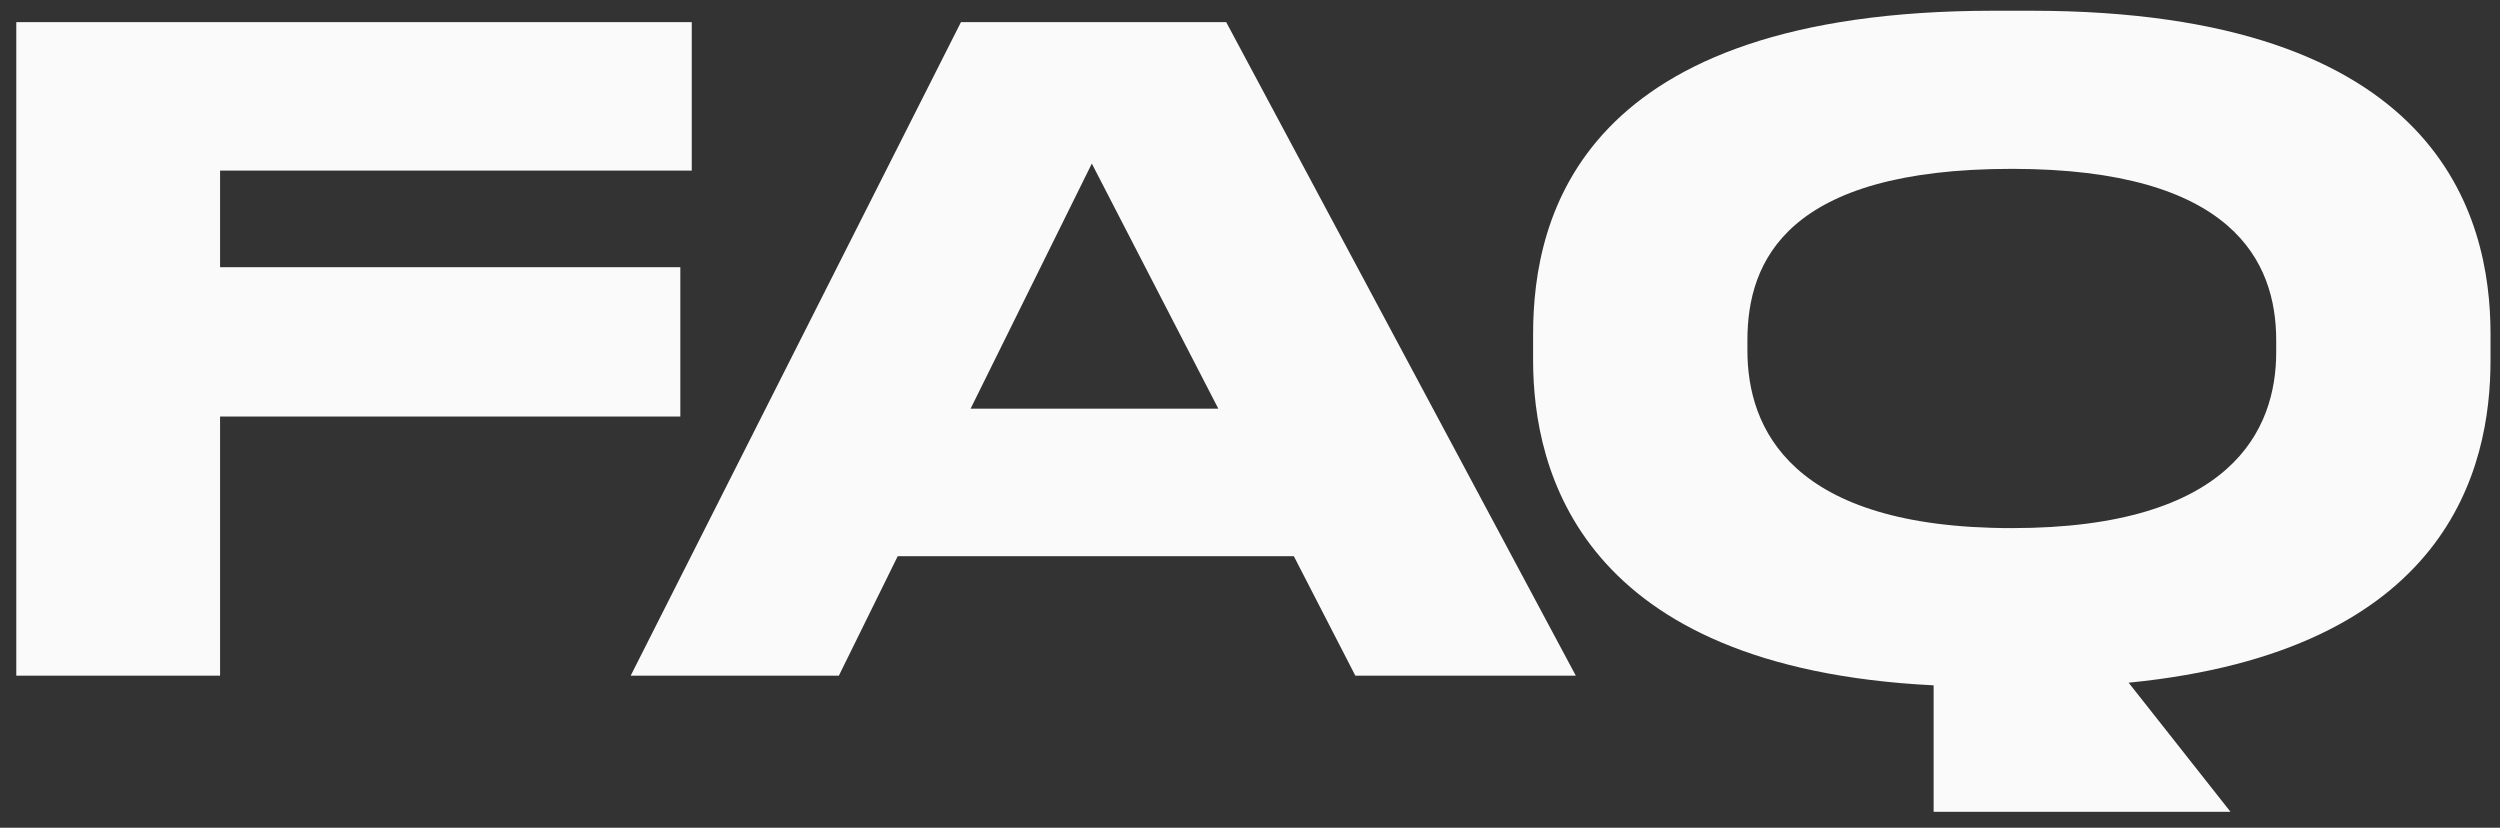
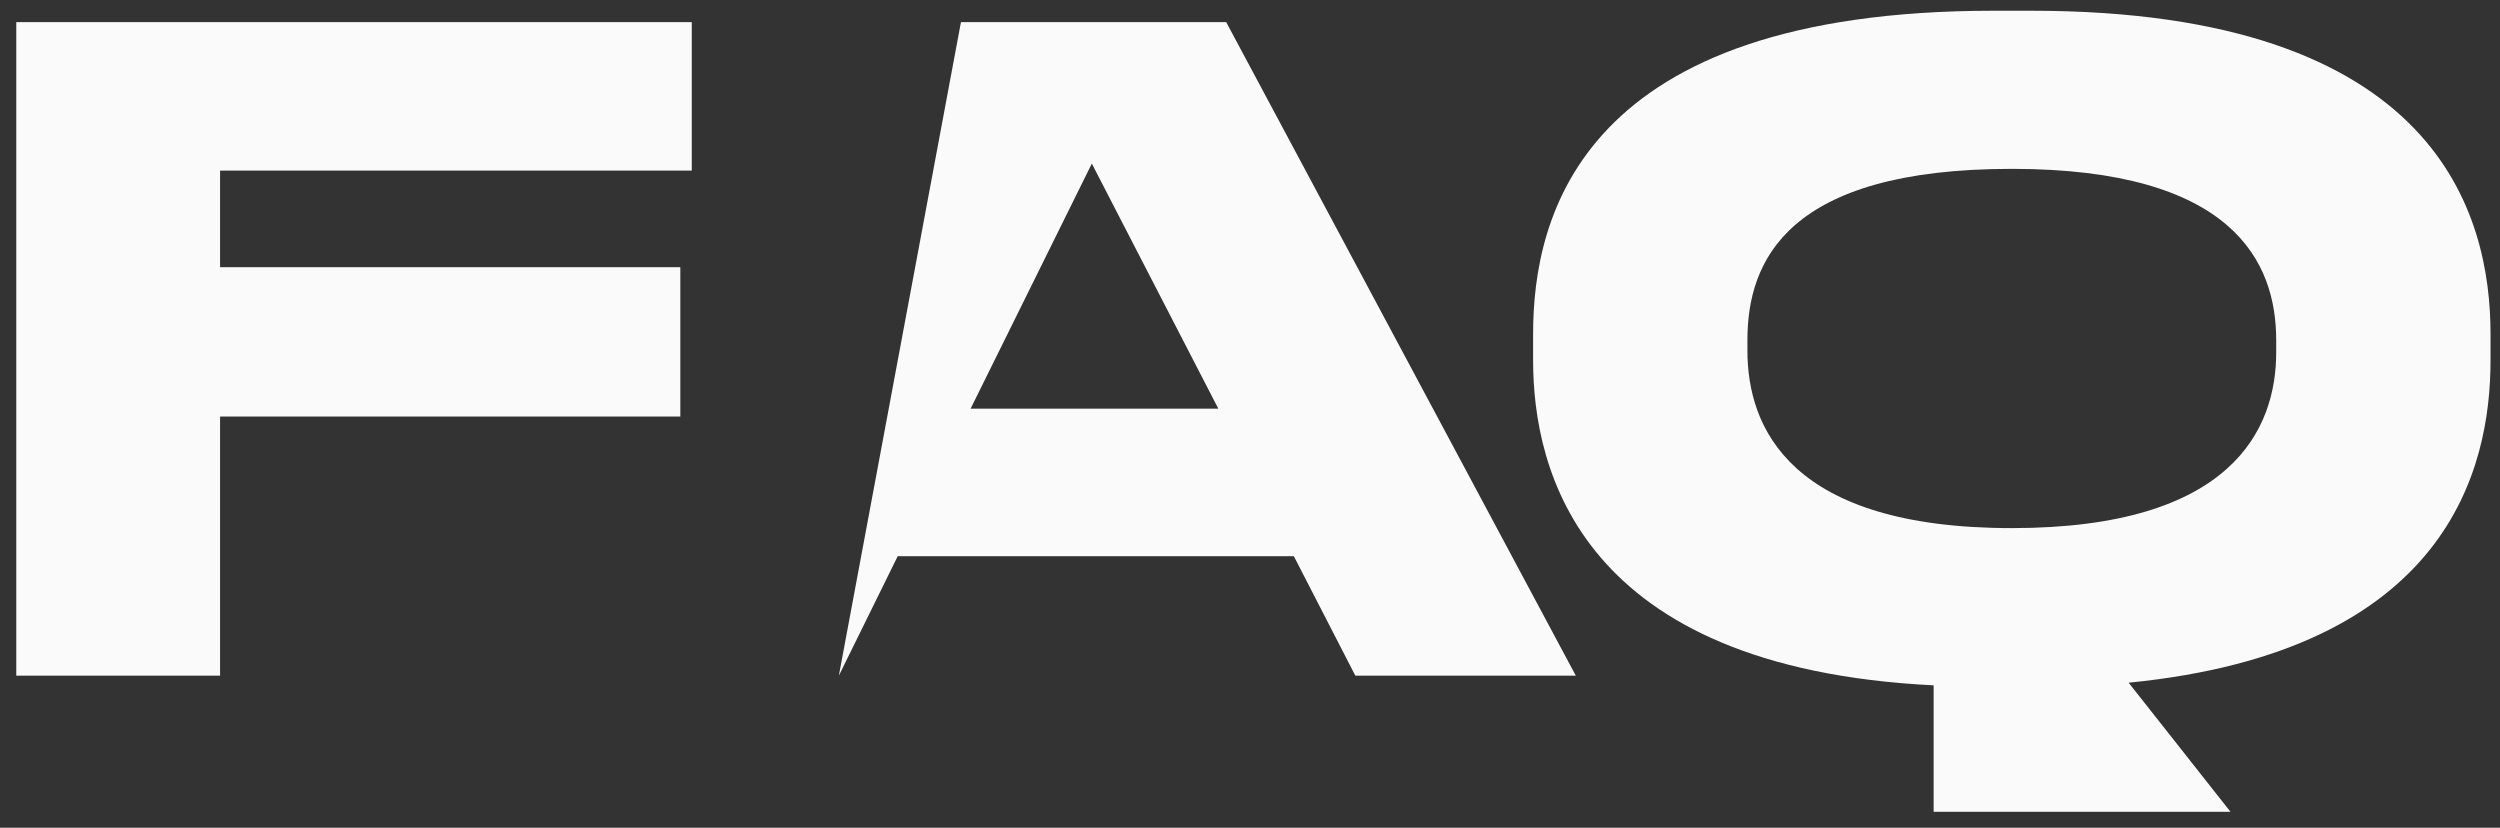
<svg xmlns="http://www.w3.org/2000/svg" width="148" height="49" viewBox="0 0 148 49" fill="none">
  <rect x="0" y="0" width="148" height="49" fill="#333333" stroke="none" />
-   <path d="M0.964 1.312H40.952V10.1H13.028V15.82H40.276V24.66H13.028V40H0.964V1.312ZM72.124 24.192L64.636 9.684L57.46 24.192H72.124ZM80.236 40L76.596 32.928H53.144L49.66 40H37.336L56.888 1.312H72.592L93.288 40H80.236ZM114.471 48.06V40.572C93.516 39.532 90.76 27.832 90.76 21.332V19.772C90.76 12.752 93.62 0.636 118.007 0.636H120.243C144.371 0.636 147.439 12.752 147.439 19.772V21.332C147.439 27.728 144.943 38.544 126.015 40.416L132.047 48.06H114.471ZM134.751 20.864V20.136C134.751 15.508 132.203 9.996 119.099 9.996C105.787 9.996 103.447 15.456 103.447 20.136V20.76C103.447 25.336 105.995 31.264 119.099 31.264C132.099 31.264 134.751 25.44 134.751 20.864Z" fill="#FAFAFA" />
+   <path d="M0.964 1.312H40.952V10.1H13.028V15.82H40.276V24.66H13.028V40H0.964V1.312ZM72.124 24.192L64.636 9.684L57.46 24.192H72.124ZM80.236 40L76.596 32.928H53.144L49.66 40L56.888 1.312H72.592L93.288 40H80.236ZM114.471 48.06V40.572C93.516 39.532 90.76 27.832 90.76 21.332V19.772C90.76 12.752 93.62 0.636 118.007 0.636H120.243C144.371 0.636 147.439 12.752 147.439 19.772V21.332C147.439 27.728 144.943 38.544 126.015 40.416L132.047 48.06H114.471ZM134.751 20.864V20.136C134.751 15.508 132.203 9.996 119.099 9.996C105.787 9.996 103.447 15.456 103.447 20.136V20.76C103.447 25.336 105.995 31.264 119.099 31.264C132.099 31.264 134.751 25.44 134.751 20.864Z" fill="#FAFAFA" />
</svg>